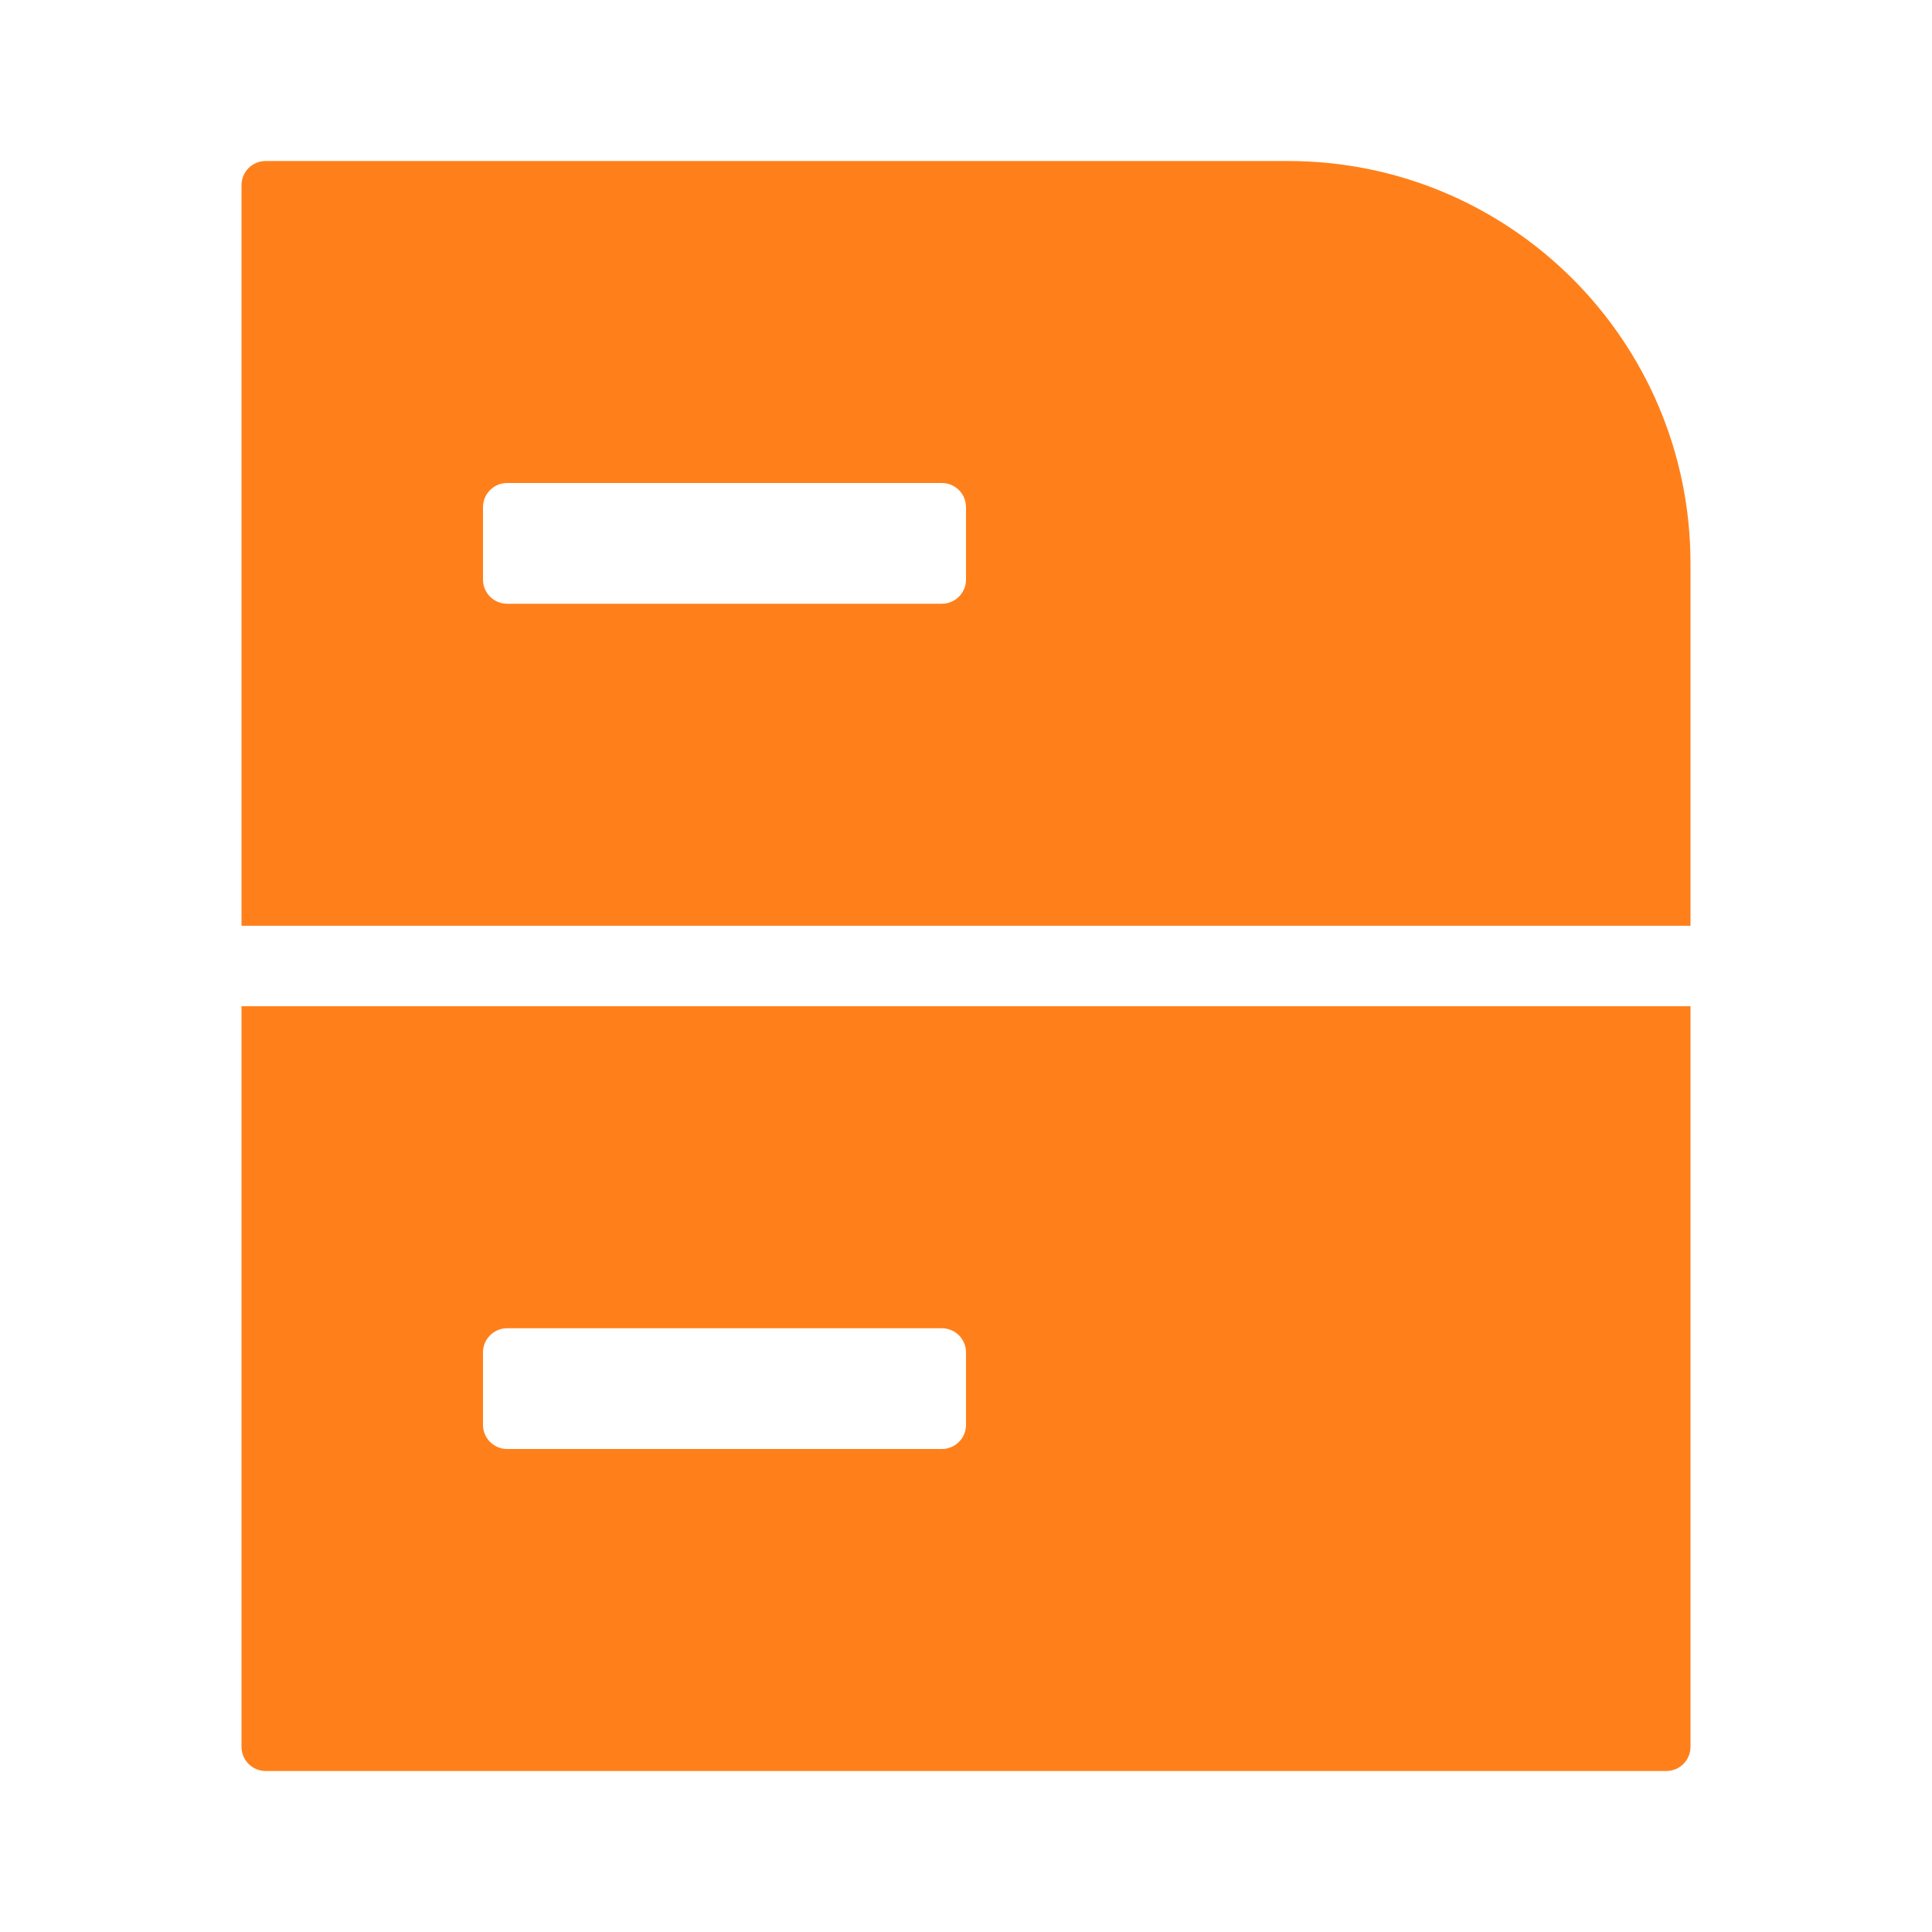
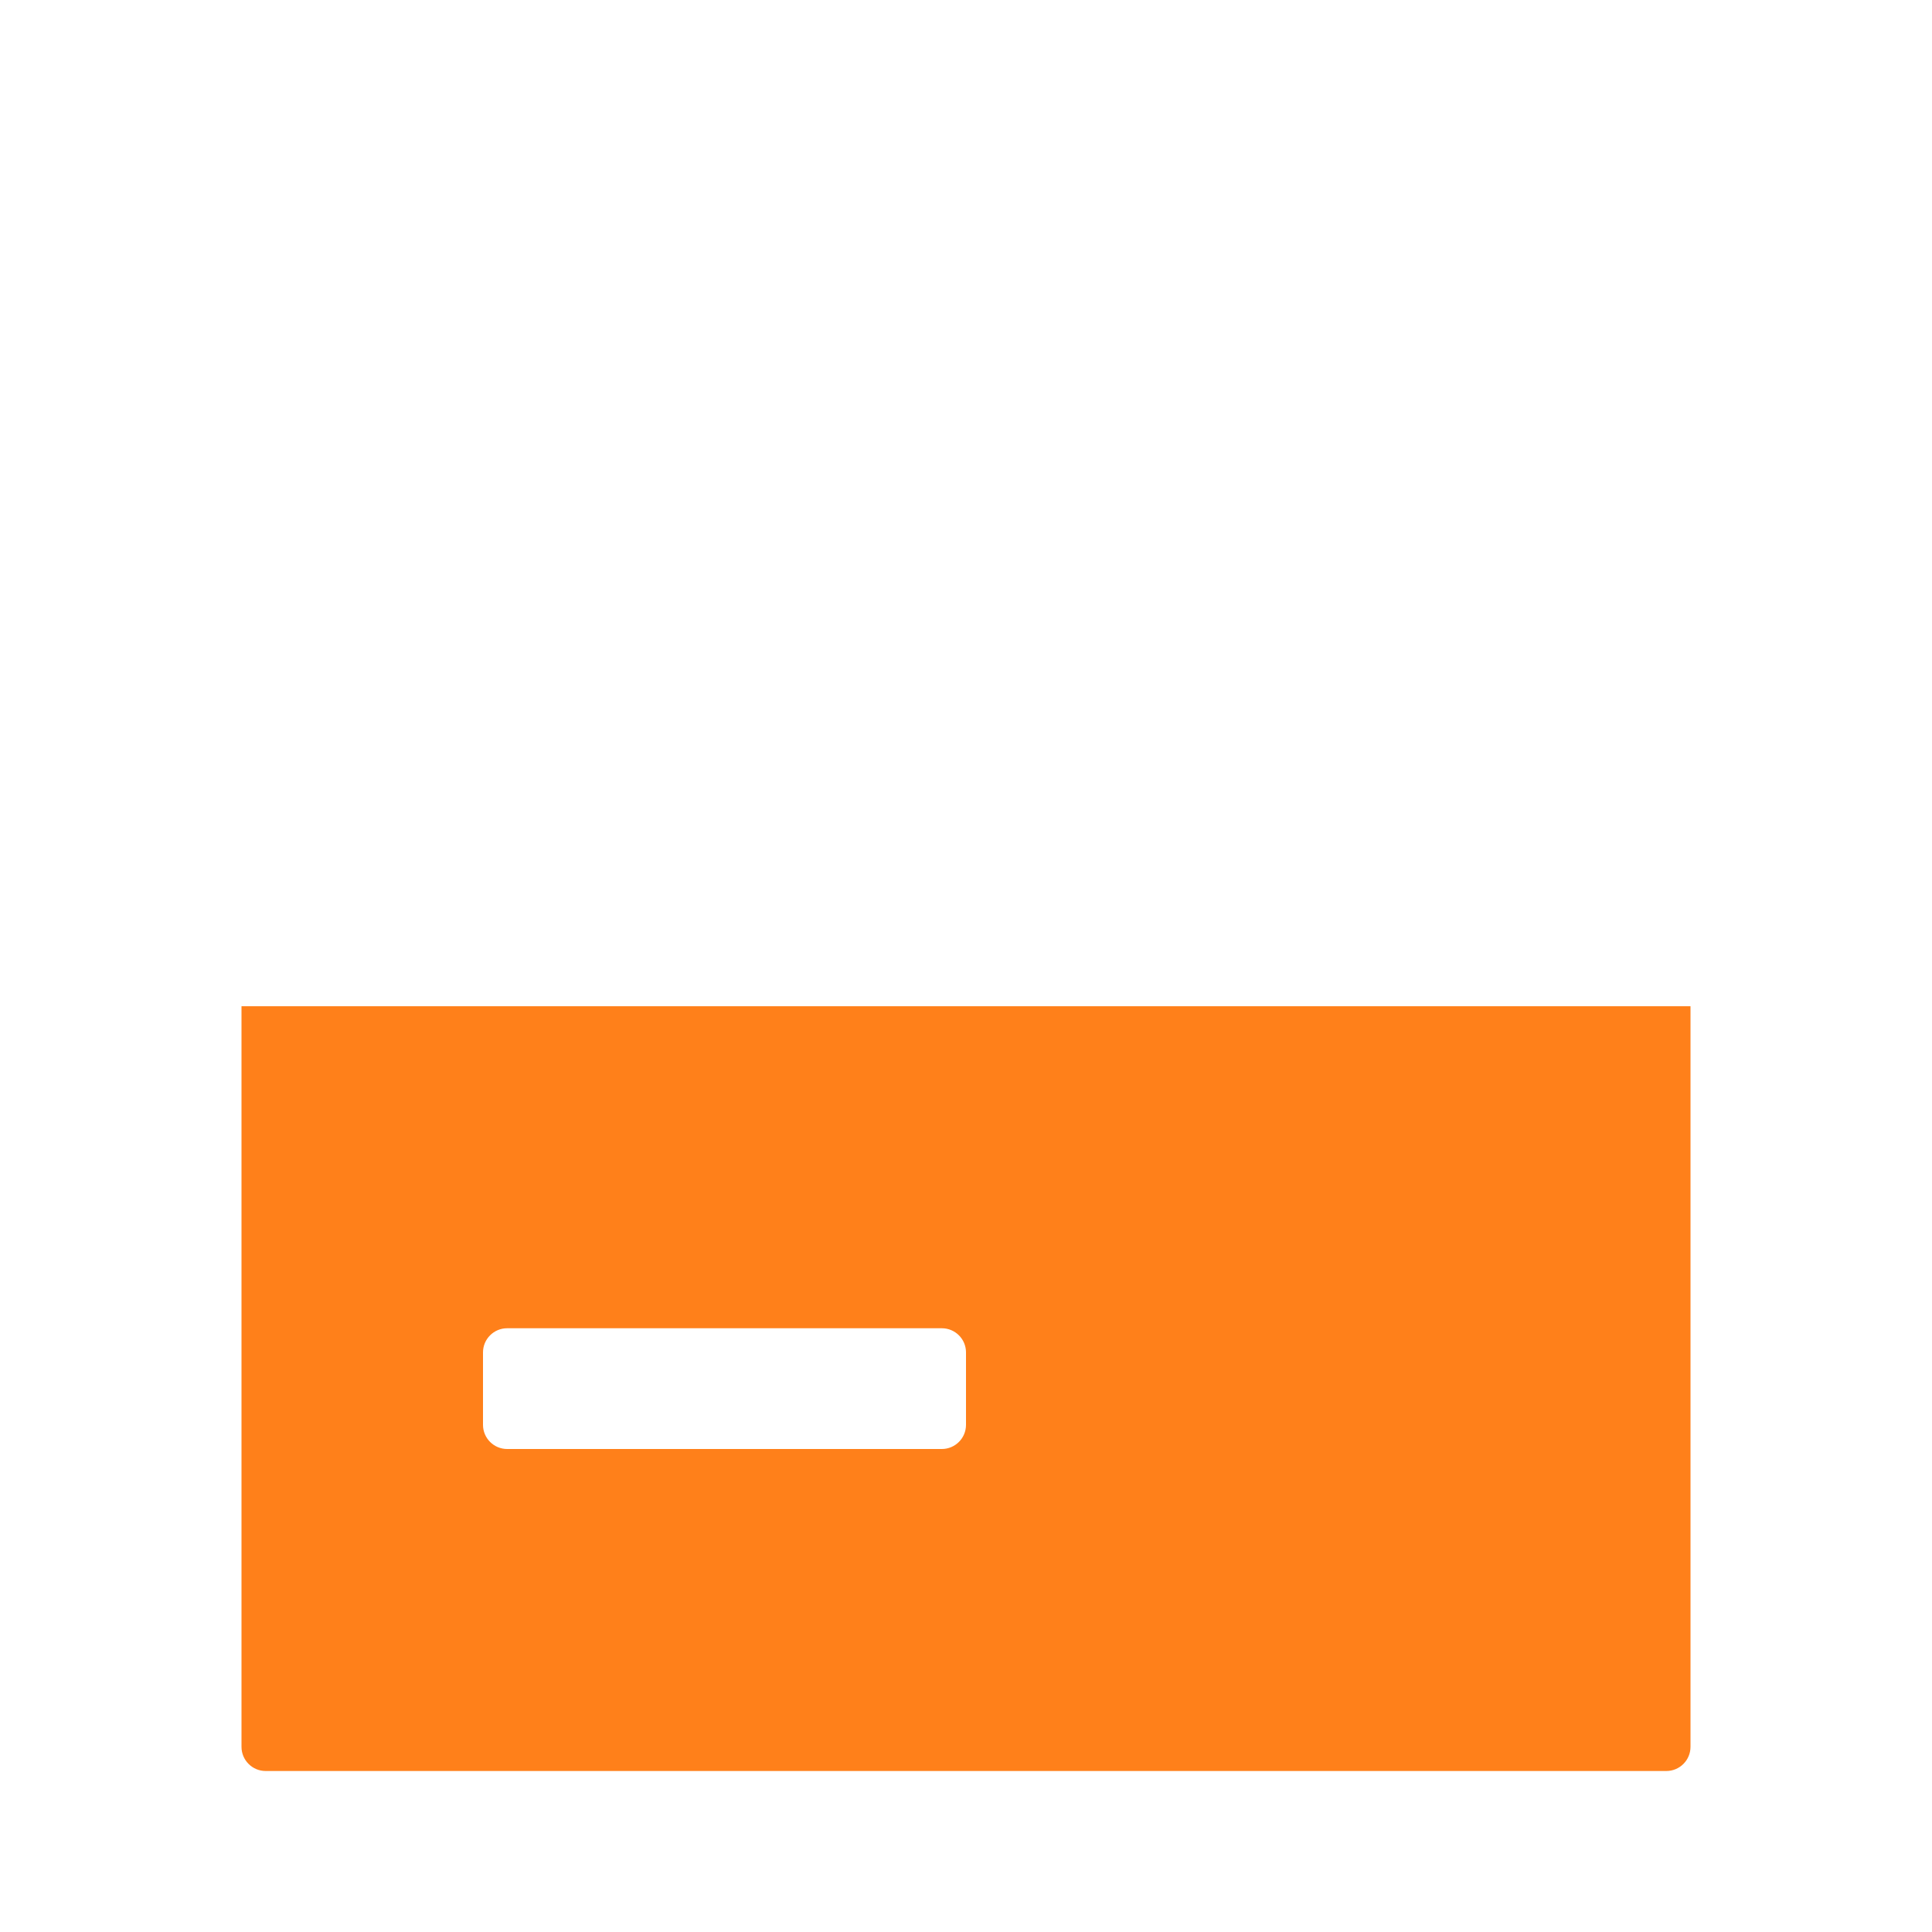
<svg xmlns="http://www.w3.org/2000/svg" width="48" height="48" viewBox="0 0 48 48" fill="none">
  <path fill-rule="evenodd" clip-rule="evenodd" d="M42 25H6V43.4C6 43.731 6.269 44 6.6 44H41.4C41.731 44 42 43.731 42 43.4V25ZM12.6 33C12.269 33 12 33.269 12 33.6V35.4C12 35.731 12.269 36 12.6 36H23.4C23.731 36 24 35.731 24 35.4V33.6C24 33.269 23.731 33 23.4 33H12.6Z" fill="#FF801A" />
-   <path fill-rule="evenodd" clip-rule="evenodd" d="M6.6 4C6.269 4 6 4.269 6 4.6V23H42V14C42 8.477 37.523 4 32 4H6.6ZM12.6 12C12.269 12 12 12.269 12 12.6V14.4C12 14.731 12.269 15 12.6 15H23.4C23.731 15 24 14.731 24 14.4V12.6C24 12.269 23.731 12 23.4 12H12.6Z" fill="#FF801A" />
</svg>